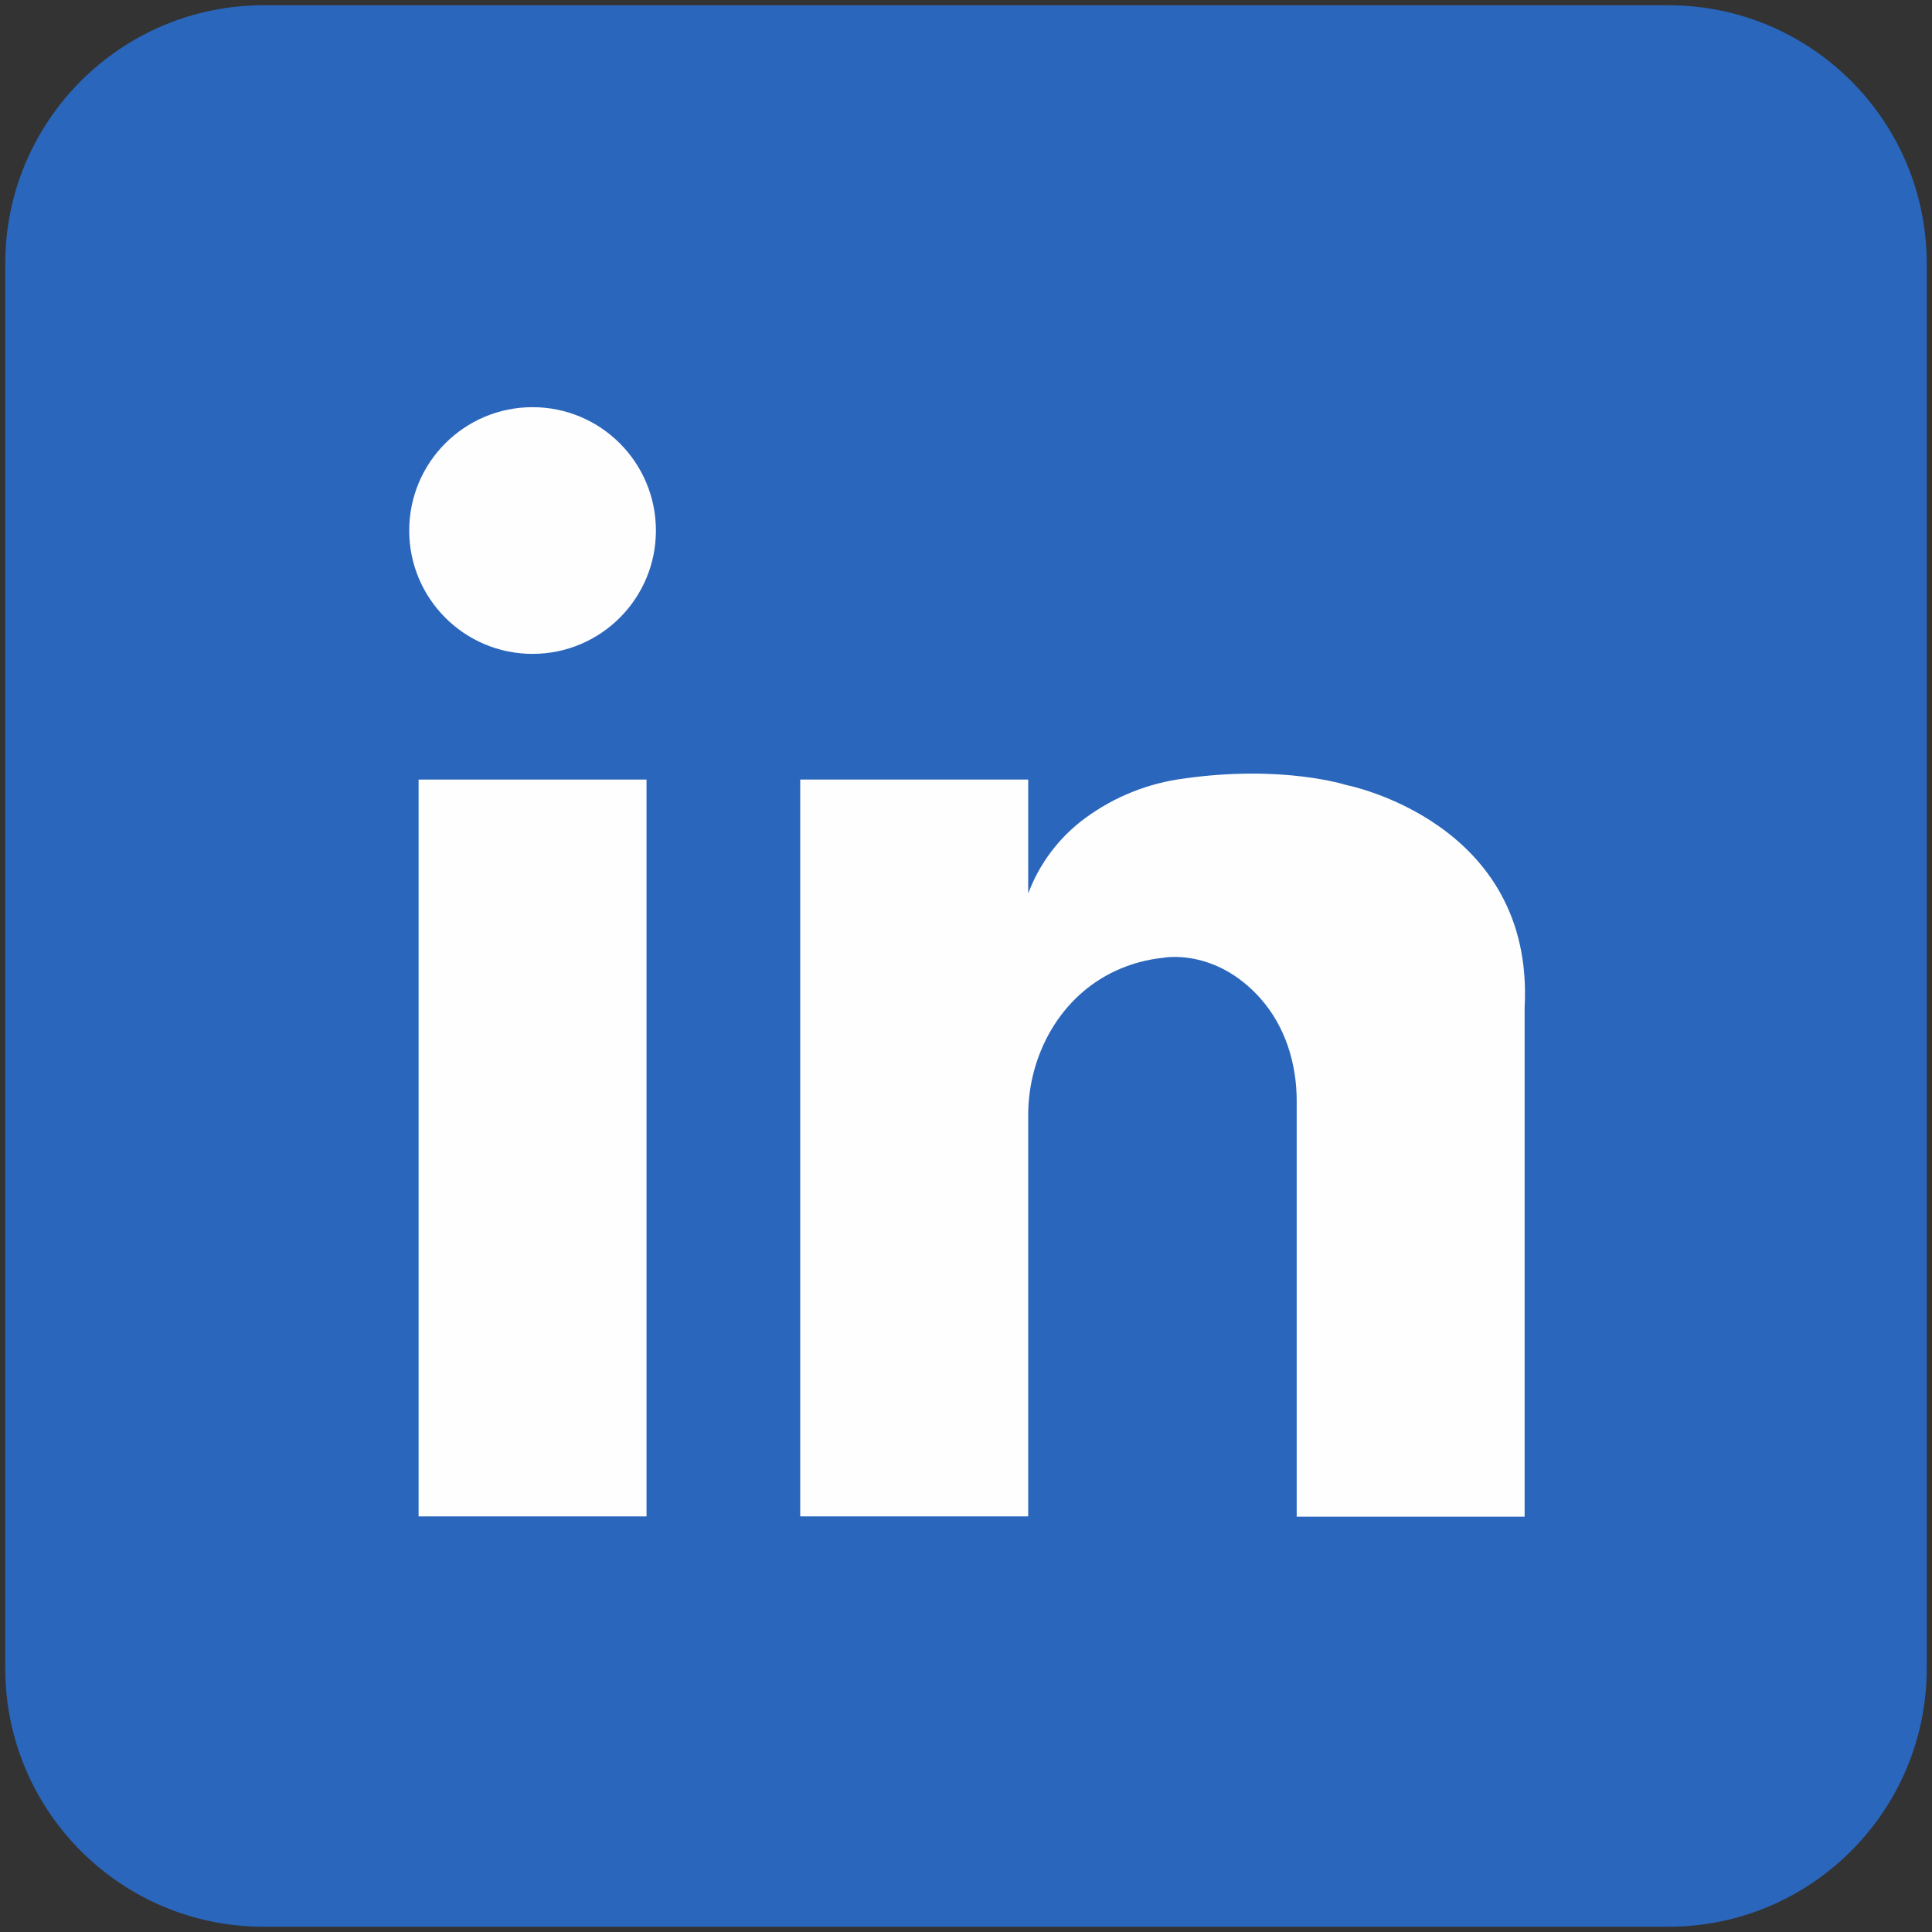
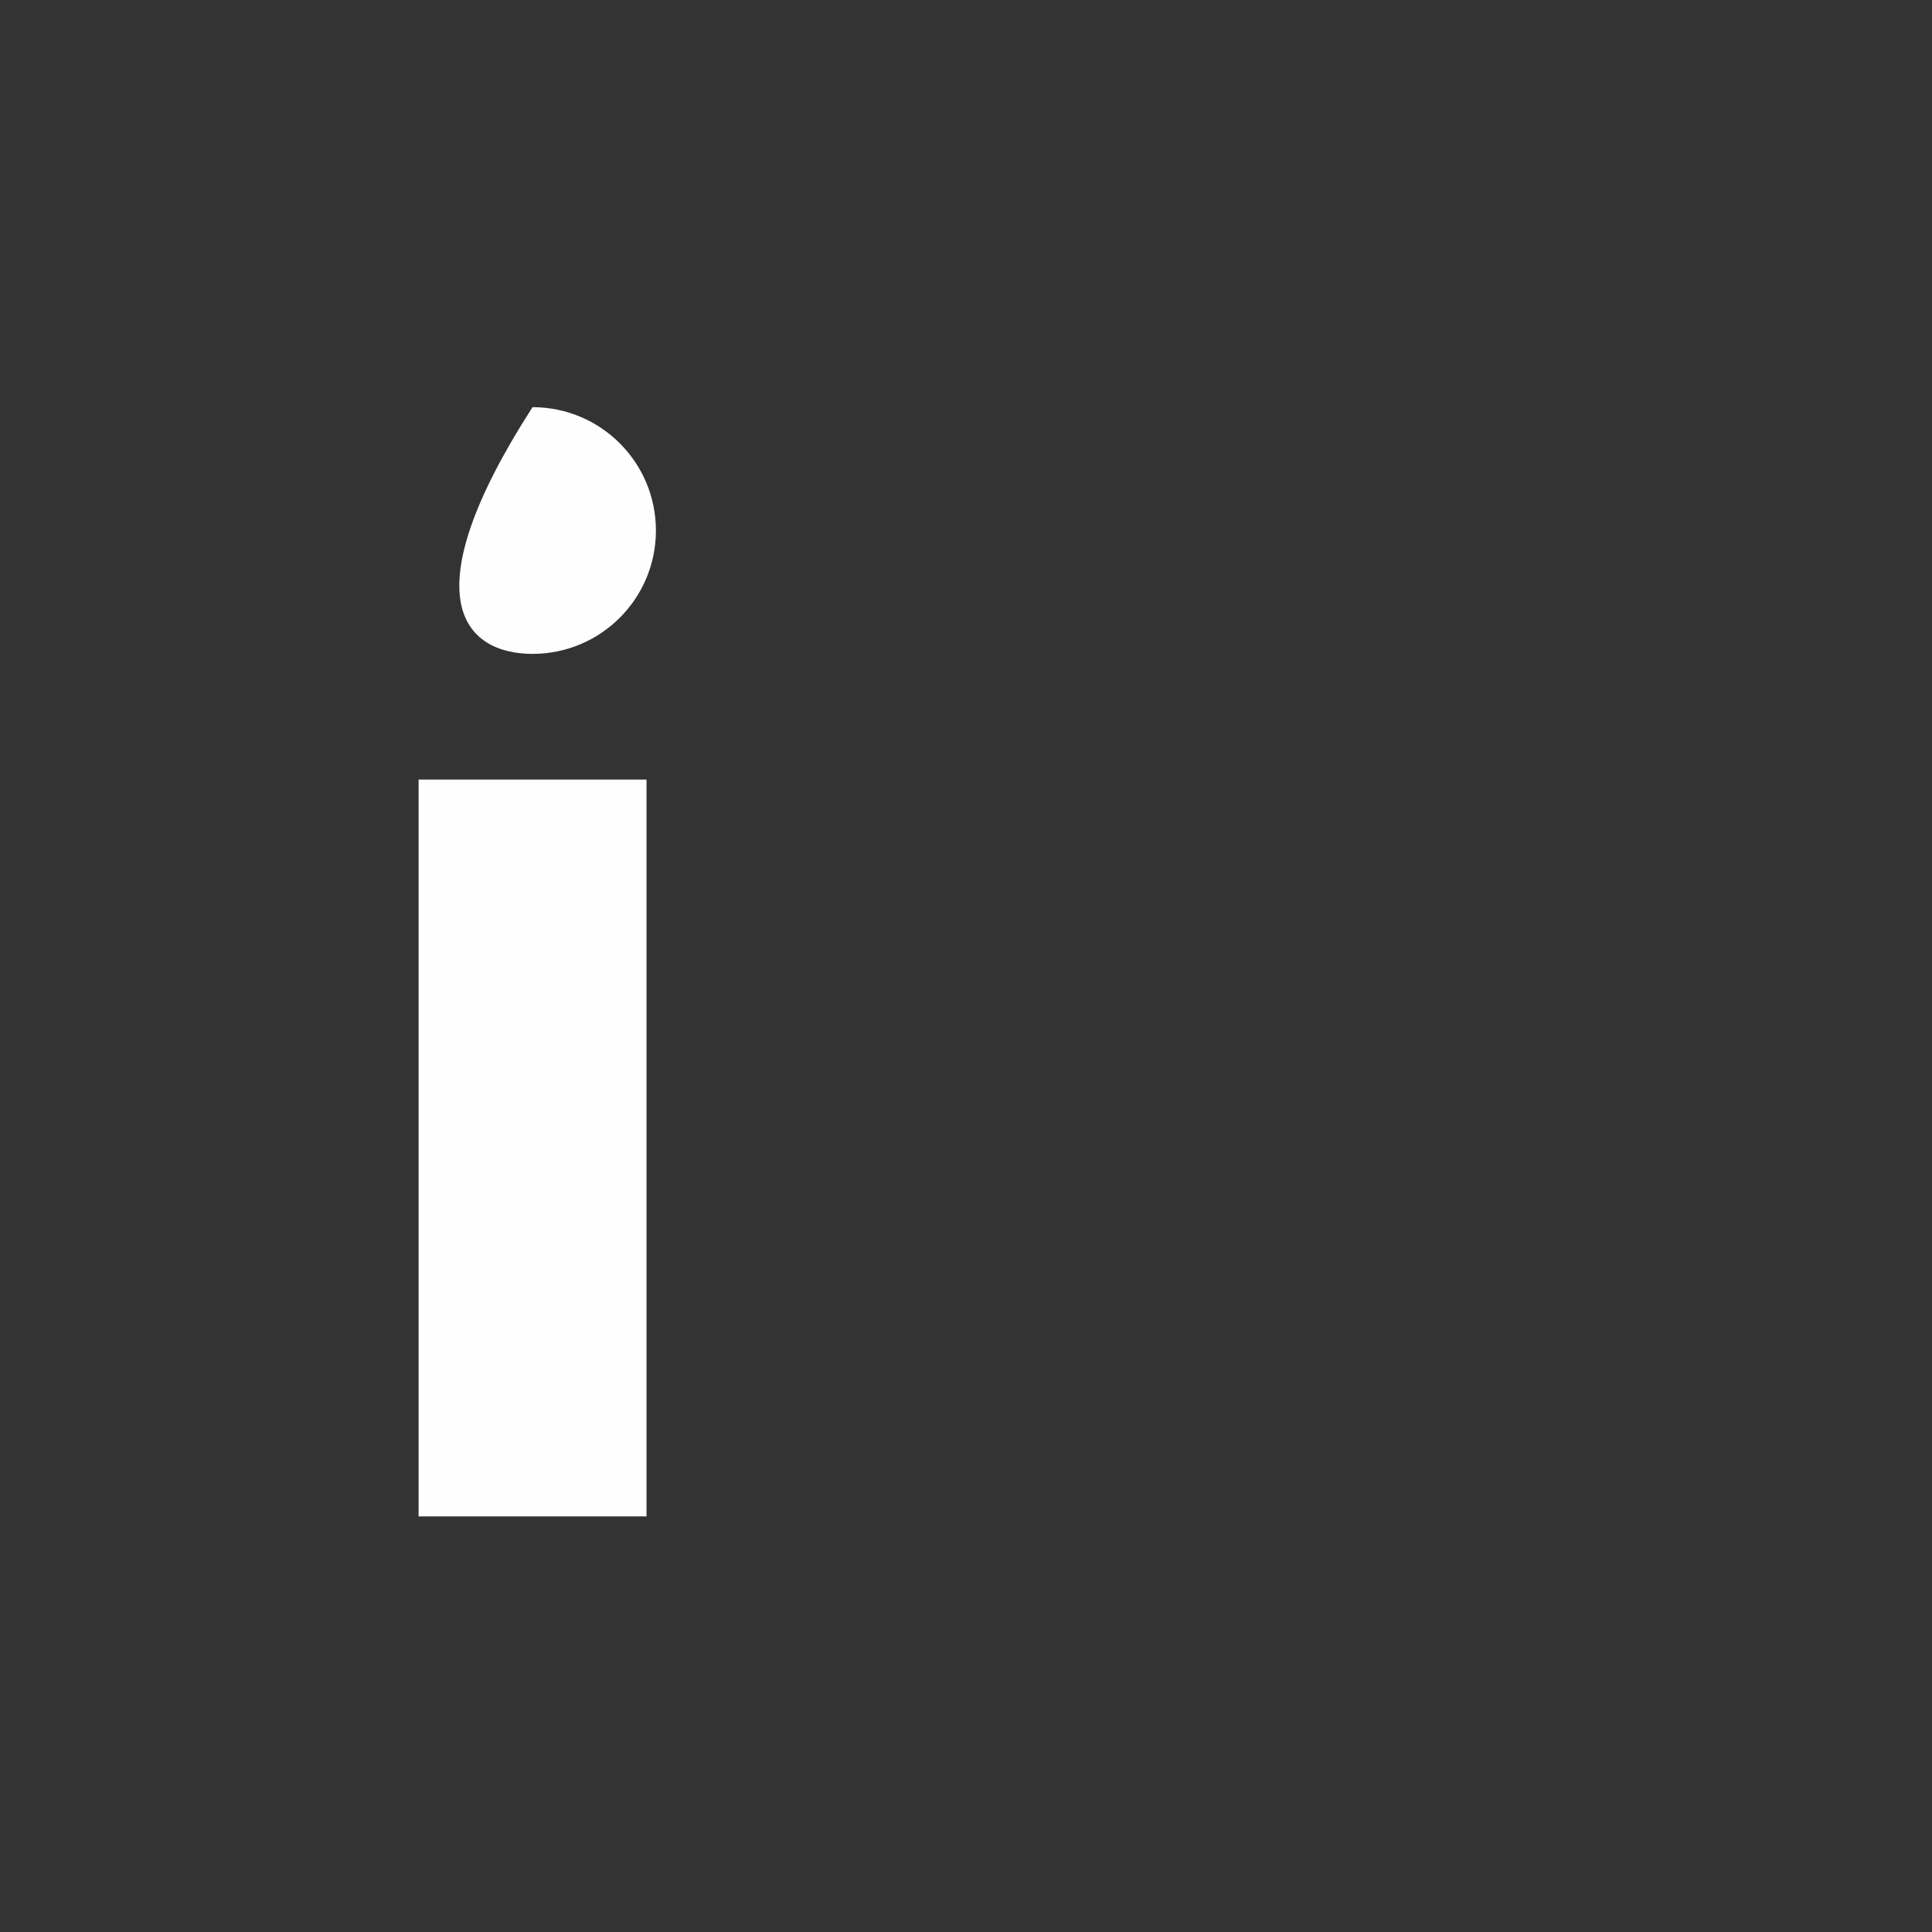
<svg xmlns="http://www.w3.org/2000/svg" width="36" height="36" viewBox="0 0 36 36" fill="none">
  <rect x="0" y="0" width="36" height="36" fill="#333333" stroke="none" />
-   <path d="M31.088 0.098H4.912C2.254 0.098 0.098 2.253 0.098 4.912V31.087C0.098 33.746 2.254 35.902 4.912 35.902H31.088C33.746 35.902 35.902 33.746 35.902 31.087V4.912C35.902 2.253 33.746 0.098 31.088 0.098Z" fill="#2A66BC" />
  <path d="M12.047 14.526H7.8V28.256H12.047V14.526Z" fill="#FEFEFE" />
-   <path d="M9.923 12.184C11.193 12.184 12.222 11.155 12.222 9.886C12.222 8.616 11.193 7.587 9.923 7.587C8.654 7.587 7.625 8.616 7.625 9.886C7.625 11.155 8.654 12.184 9.923 12.184Z" fill="#FEFEFE" />
-   <path d="M25.087 14.628C25.087 14.628 23.906 14.245 22.067 14.506C21.399 14.591 20.765 14.845 20.223 15.243C19.739 15.598 19.369 16.087 19.159 16.649V14.526H14.911V28.256H19.159V20.779C19.159 19.646 19.767 18.557 20.794 18.087C21.072 17.959 21.37 17.878 21.675 17.847C21.675 17.847 22.642 17.654 23.49 18.608C23.95 19.129 24.162 19.819 24.162 20.511V28.261H28.409V18.773C28.596 15.307 25.087 14.628 25.087 14.628Z" fill="#FEFEFE" />
+   <path d="M9.923 12.184C11.193 12.184 12.222 11.155 12.222 9.886C12.222 8.616 11.193 7.587 9.923 7.587C7.625 11.155 8.654 12.184 9.923 12.184Z" fill="#FEFEFE" />
</svg>